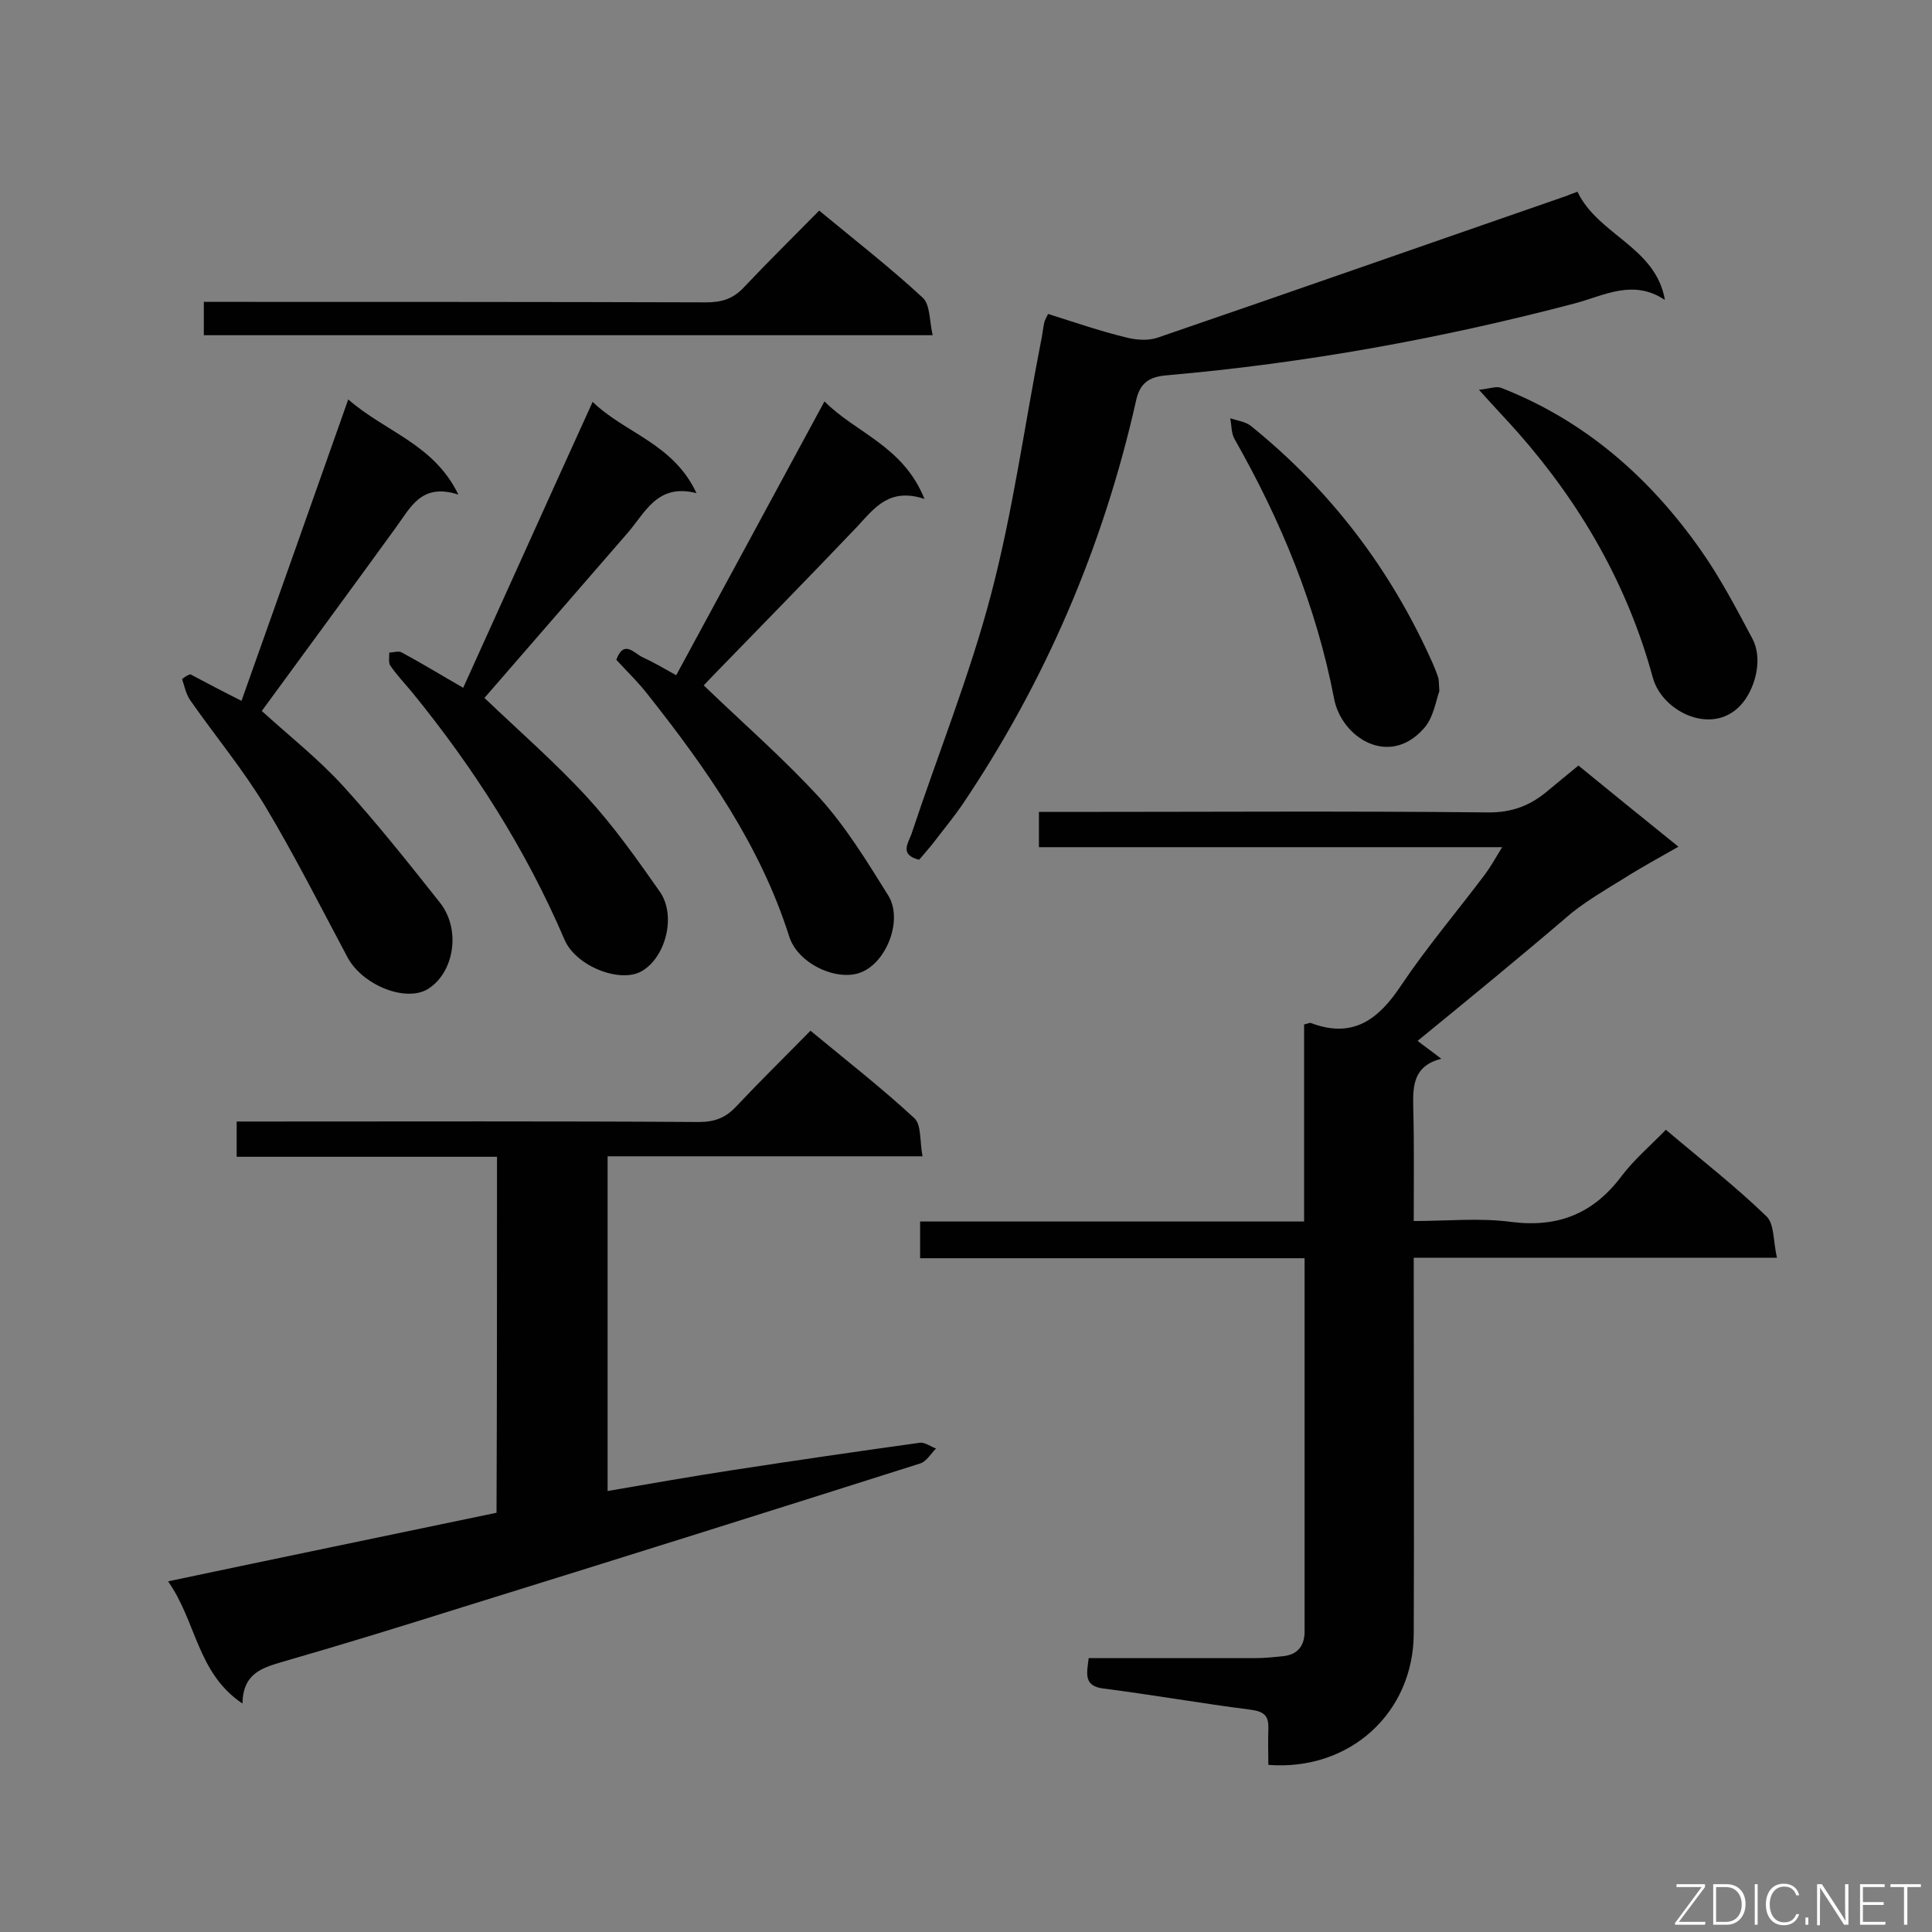
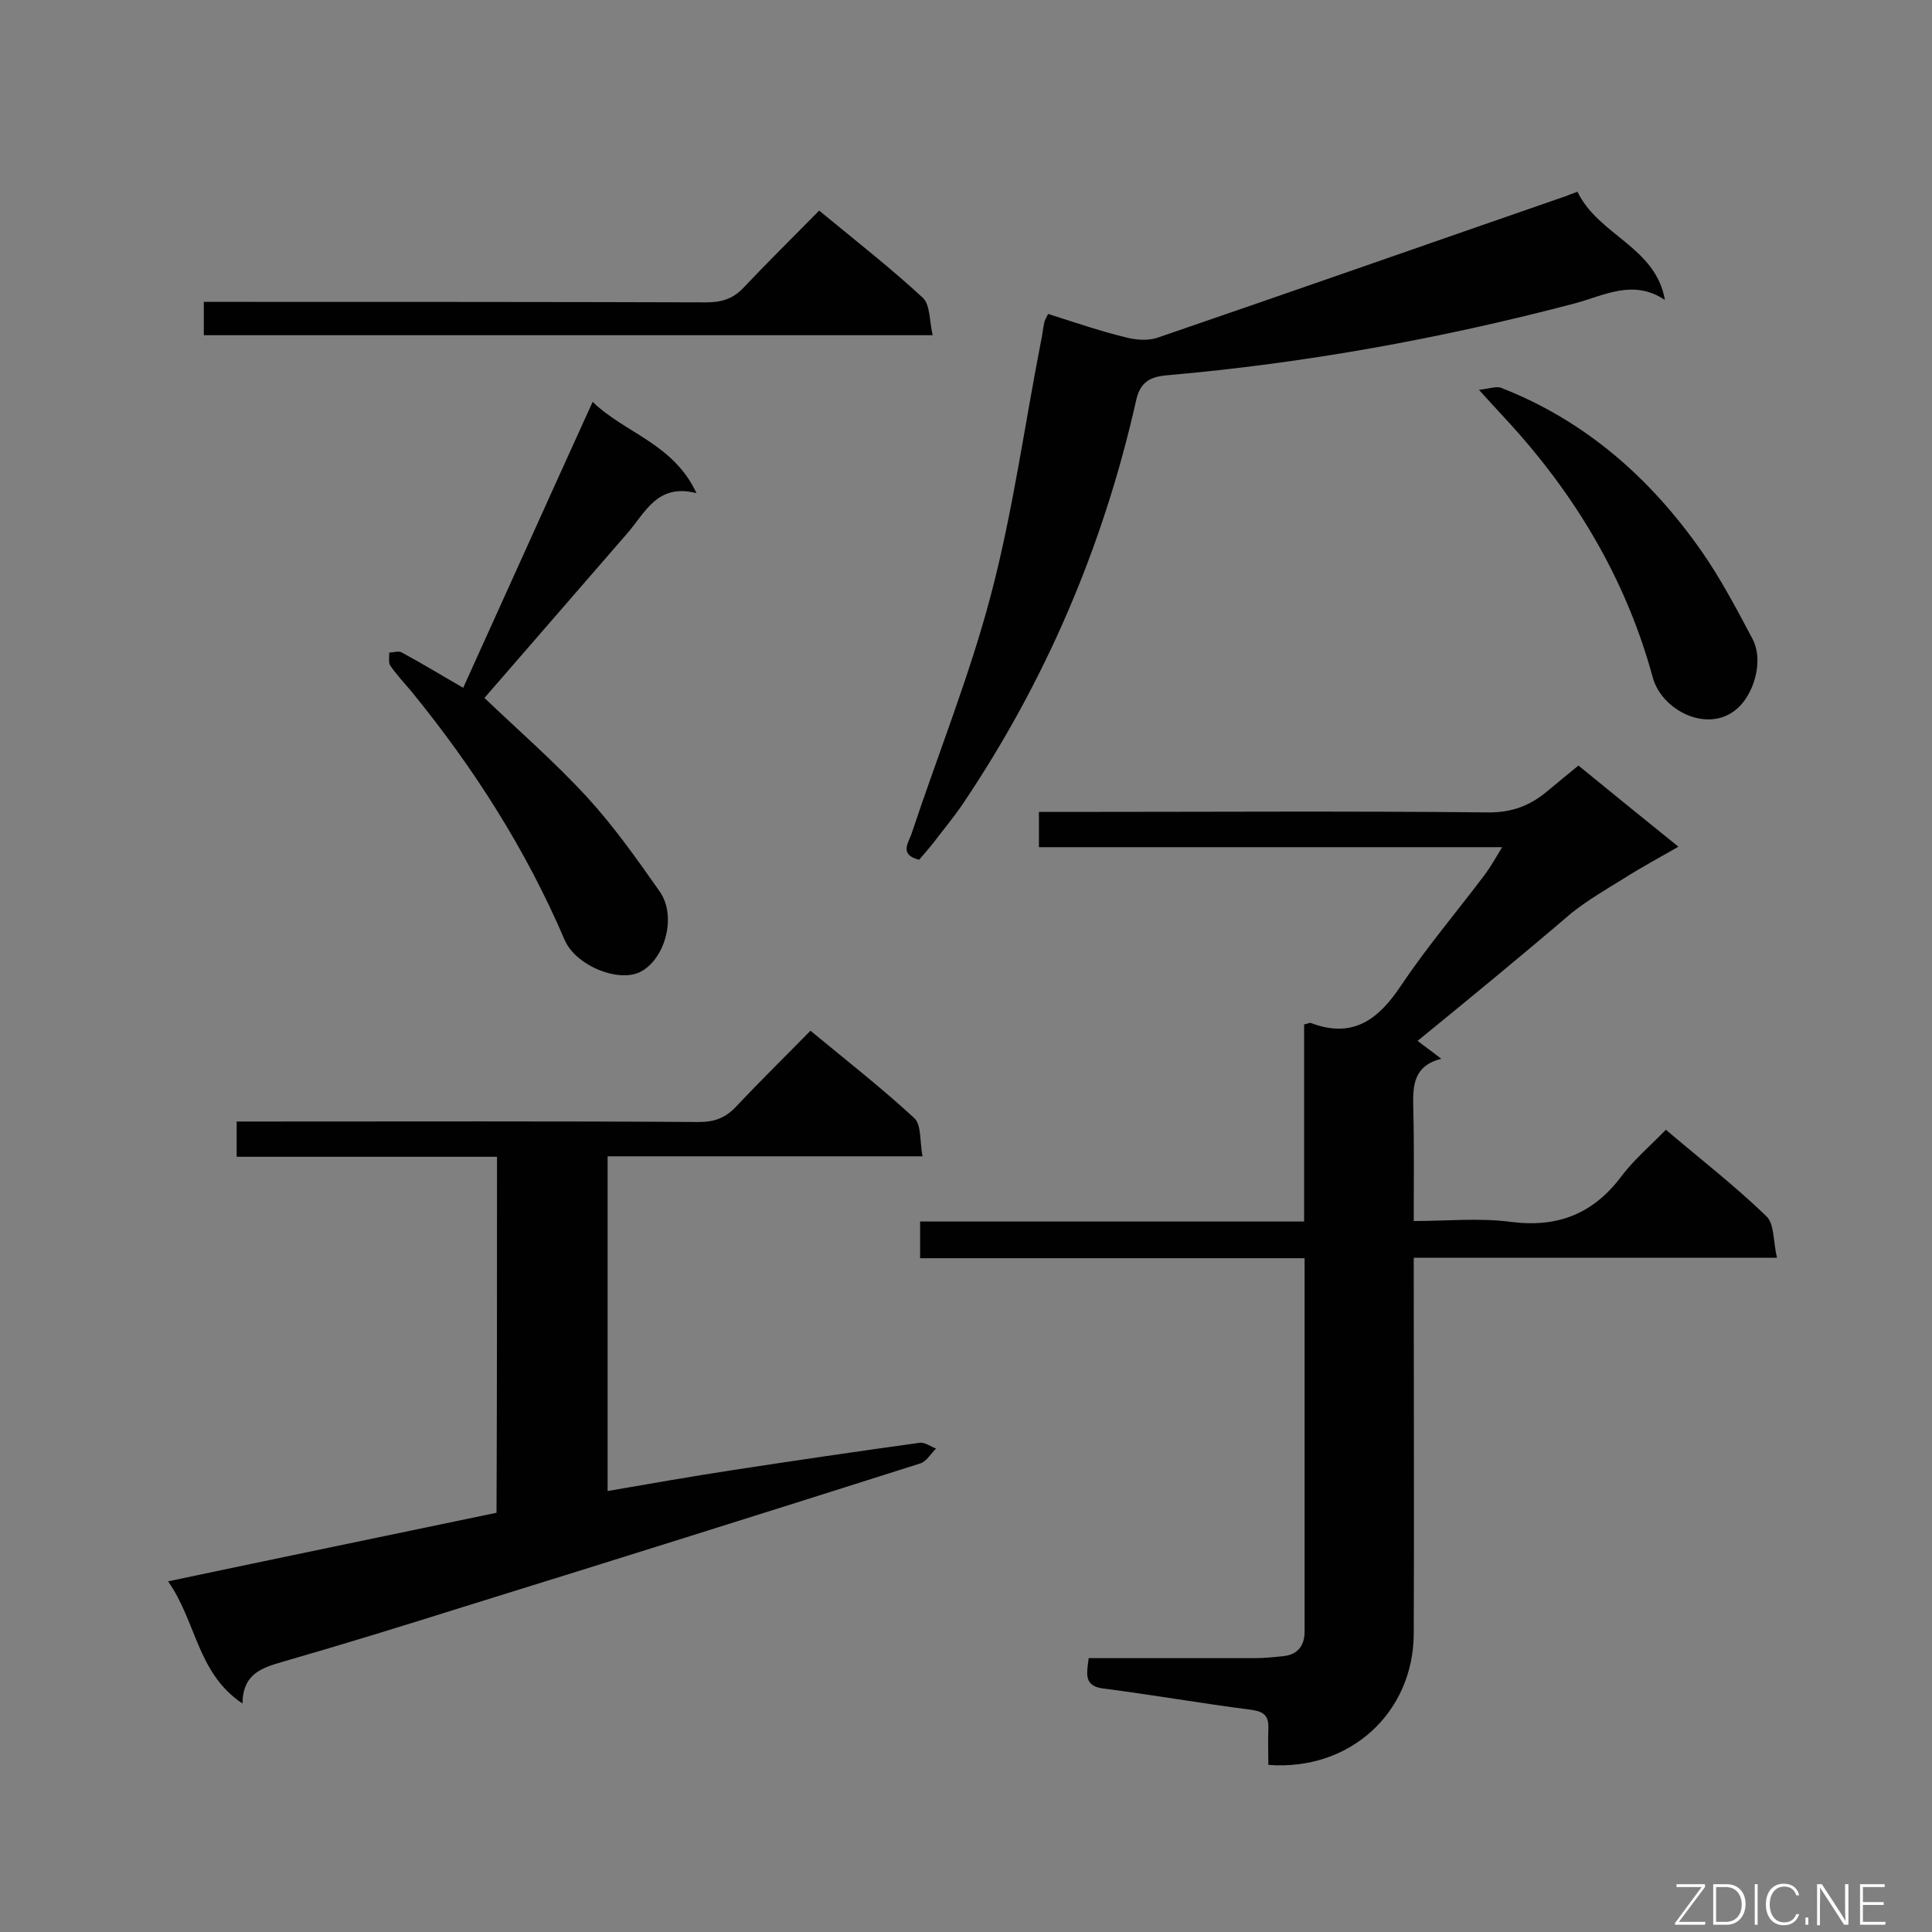
<svg xmlns="http://www.w3.org/2000/svg" enable-background="new 0 0 400 400" viewBox="0 0 400 400">
  <rect x="0" y="0" width="400" height="400" fill="#808080" stroke="none" />
  <g fill="#010101">
    <path d="m293.5 215.5c1 .8 2.7 2 4.9 3.7-5.8 1.5-5.9 5.6-5.8 10.1.2 7.6.1 15.2.1 23.5 7 0 13.7-.7 20.3.2 9.7 1.2 17-1.8 22.8-9.6 2.6-3.4 5.9-6.2 9.1-9.5 7.3 6.2 14.4 11.7 20.8 17.9 1.7 1.6 1.4 5.2 2.2 8.6-25.6 0-50.1 0-75.2 0v5.6c0 24.1.1 48.2 0 72.3-.1 16.3-13.2 28.4-30.1 27.1 0-2.4-.1-4.9 0-7.4.1-2.6-.7-3.6-3.5-4-10.2-1.3-20.4-3.1-30.6-4.4-4.2-.5-3.5-3.1-3.1-6.3h34.4c1.9 0 3.9-.2 5.8-.4 3.1-.3 4.5-2.2 4.5-5.1 0-25.6 0-51.1 0-77.3-26.6 0-53 0-79.6 0 0-2.8 0-5 0-7.6h79.5c0-13.9 0-27.4 0-40.8.9-.2 1.2-.4 1.4-.3 8.7 3.3 14-.7 18.7-7.8 5.3-7.9 11.5-15.2 17.3-22.9 1.2-1.6 2.2-3.4 3.6-5.7-32.3 0-63.9 0-95.9 0 0-2.5 0-4.6 0-7.3h5.3c29.2 0 58.4-.2 87.5.1 5.2.1 9.1-1.5 12.7-4.6 1.9-1.6 3.9-3.2 6.2-5.1 6.7 5.5 13.4 10.9 20.7 16.8-4.2 2.4-7.9 4.4-11.5 6.7-3.6 2.2-7.3 4.4-10.6 7-10.4 8.9-21 17.6-31.9 26.5z" />
    <path d="m102.9 239.5c-18.1 0-35.8 0-53.9 0 0-2.5 0-4.5 0-7.3h5.1c30.2 0 60.4-.1 90.6.1 3.3 0 5.6-.9 7.8-3.3 4.9-5.2 10-10.2 15.3-15.6 7.5 6.2 14.8 11.9 21.5 18.1 1.5 1.4 1.1 4.8 1.7 7.9-22.2 0-43.6 0-65.2 0v69.3c8.7-1.5 17.2-3 25.7-4.3 13-2 26-3.9 39-5.7 1-.1 2.2.8 3.3 1.2-1.1 1.1-2 2.7-3.3 3.1-31.5 10-63 19.9-94.6 29.7-12.4 3.9-24.7 7.7-37.2 11.3-4.4 1.3-8.4 2.4-8.5 8.7-9.4-6.3-9.5-16.9-15.4-25.3 23.2-4.9 45.5-9.5 68-14.2.1-24.3.1-48.6.1-73.7z" />
    <path d="m326.6 39.7c4.3 9 16.2 11.4 18.1 22.4-6.6-4.4-12.6-.9-18.6.7-27.7 7.3-55.9 12.4-84.5 14.9-3.6.3-5.6 1.5-6.4 5.3-6.8 30.2-18.8 58.2-36.1 83.8-1.8 2.6-3.8 5-5.7 7.5-1 1.3-2.1 2.5-3.1 3.7-4.1-1-2.3-3.4-1.6-5.3 5.5-16.6 12.1-32.9 16.5-49.7 4.5-17.1 6.9-34.8 10.3-52.2.3-1.3.4-2.6.7-4 .1-.5.4-1 .8-1.8 5.4 1.7 10.6 3.5 15.9 4.8 2.2.6 4.8.8 6.8.1 28.3-9.7 56.5-19.6 84.8-29.4.4-.2 1-.4 2.1-.8z" />
-     <path d="m191.4 103.3c-7.2-2.4-10.3 1.8-13.8 5.6-9.9 10.4-19.9 20.6-29.9 30.9-.8.8-1.6 1.7-2 2.1 8.2 7.9 16.6 15.2 24.1 23.4 5.4 6 9.8 13.2 14.1 20.1 3.1 5-.3 13.8-5.6 15.9-4.9 2-13.1-1.7-14.9-7.4-6-18.9-17.1-34.7-29.2-50-2-2.6-4.4-4.9-6.6-7.3 1.6-4.3 3.7-1.3 5.5-.5 2.2 1 4.2 2.2 6.9 3.7 10.2-18.8 20.3-37.5 30.7-56.7 6.4 6.5 16.3 9.2 20.7 20.2z" />
-     <path d="m39.4 139.6c3.4 1.8 6.8 3.6 10.6 5.5 7.3-20.5 14.5-40.9 22.1-62.4 7.8 6.8 17.7 9.2 22.8 19.7-7.7-2.5-9.9 2.7-13 6.9-9.2 12.7-18.5 25.3-27.7 37.9 5.6 5.1 11.7 9.9 16.9 15.6 7 7.7 13.5 15.9 20 24.1 4.4 5.6 2.9 14.4-2.4 17.8-4.5 2.9-13.5-.6-16.7-6.4-5.6-10.5-11-21.2-17.1-31.4-4.6-7.6-10.4-14.6-15.5-21.9-.9-1.3-1.2-2.9-1.7-4.4.6-.5 1.1-.8 1.7-1z" />
    <path d="m100.3 144.5c7 6.7 14.6 13.3 21.3 20.6 5.5 6 10.3 12.8 15 19.5 3.5 5 1.2 13.7-3.8 16.5-4.4 2.5-13.5-1-15.9-6.5-8-18.7-18.8-35.6-31.6-51.3-1.5-1.8-3.2-3.6-4.5-5.5-.4-.6-.2-1.8-.2-2.7.9 0 2-.4 2.6 0 4.1 2.2 8 4.6 12.7 7.3 8.9-19.6 17.6-39 26.8-59.2 6.7 6.5 16.7 8.6 21.5 18.9-8.2-2.1-10.6 4.1-14.4 8.4-9.9 11.4-19.8 22.8-29.5 34z" />
    <path d="m169.6 43.6c7.5 6.2 14.7 11.8 21.4 18 1.6 1.4 1.4 4.8 2.1 7.8-50.8 0-100.6 0-150.9 0 0-2.1 0-4.2 0-6.9h5.3c32.9 0 65.8 0 98.7.1 3.2 0 5.6-.7 7.9-3.2 4.9-5.2 10-10.2 15.5-15.8z" />
    <path d="m306.2 80.7c2.1-.2 3.6-.8 4.6-.4 17.4 6.8 30.8 18.6 41.4 33.7 4 5.7 7.3 12 10.6 18.2 2.2 4.1.7 9.9-1.9 13.2-5.8 7.3-16.7 2.2-18.7-5.1-5.2-19.1-14.8-35.8-27.8-50.6-2.3-2.6-4.7-5.1-8.2-9z" />
-     <path d="m298 143.1c-.7 1.9-1.2 5.5-3.2 7.7-7.2 8.2-17.1 1.9-18.6-6.2-3.7-19.2-11-36.8-20.6-53.7-.7-1.2-.6-2.9-.9-4.3 1.5.5 3.2.7 4.3 1.6 16.6 13.4 29.1 29.9 37.7 49.3.4 1 .8 1.9 1.1 2.9.1.5.1 1 .2 2.7z" />
  </g>
  <path d="m346.9 398 5.4-7.3h-5.2v-.6h5.9v.6l-5.4 7.2h5.5l-.1.6h-6.2v-.5z" fill="#fcfbfa" />
  <path d="m354.7 390.1h2.8c2.3 0 3.9 1.6 3.9 4.1s-1.6 4.3-3.9 4.3h-2.8zm.6 7.8h2c2.2 0 3.3-1.6 3.3-3.6 0-1.8-1-3.6-3.3-3.6h-2z" fill="#fcfbfa" />
  <path d="m363.9 390.1v8.4h-.6v-8.4z" fill="#fcfbfa" />
  <path d="m372.5 396.3c-.4 1.3-1.4 2.3-3.2 2.3-2.4 0-3.7-1.9-3.7-4.3 0-2.3 1.2-4.3 3.7-4.3 1.8 0 2.9 1 3.2 2.4h-.6c-.4-1.1-1.1-1.8-2.5-1.8-2.1 0-3 1.9-3 3.7s.9 3.7 3 3.7c1.4 0 2.1-.7 2.5-1.7z" fill="#fcfbfa" />
  <path d="m373.8 398.5v-1.5h.6v1.5z" fill="#fcfbfa" />
  <path d="m376.2 398.5v-8.4h1c1.3 2 4.4 6.7 4.9 7.6-.1-1.2-.1-2.4-.1-3.8v-3.8h.7v8.4h-.9c-1.2-1.9-4.4-6.8-5-7.7.1 1.1 0 2.3 0 3.9v3.9h-.6z" fill="#fcfbfa" />
  <path d="m390 394.4h-4.3v3.5h4.7l-.1.6h-5.2v-8.4h5.1v.6h-4.5v3.1h4.3z" fill="#fcfbfa" />
-   <path d="m394.2 390.7h-2.8v-.6h6.3v.6h-2.8v7.8h-.7z" fill="#fcfbfa" />
</svg>